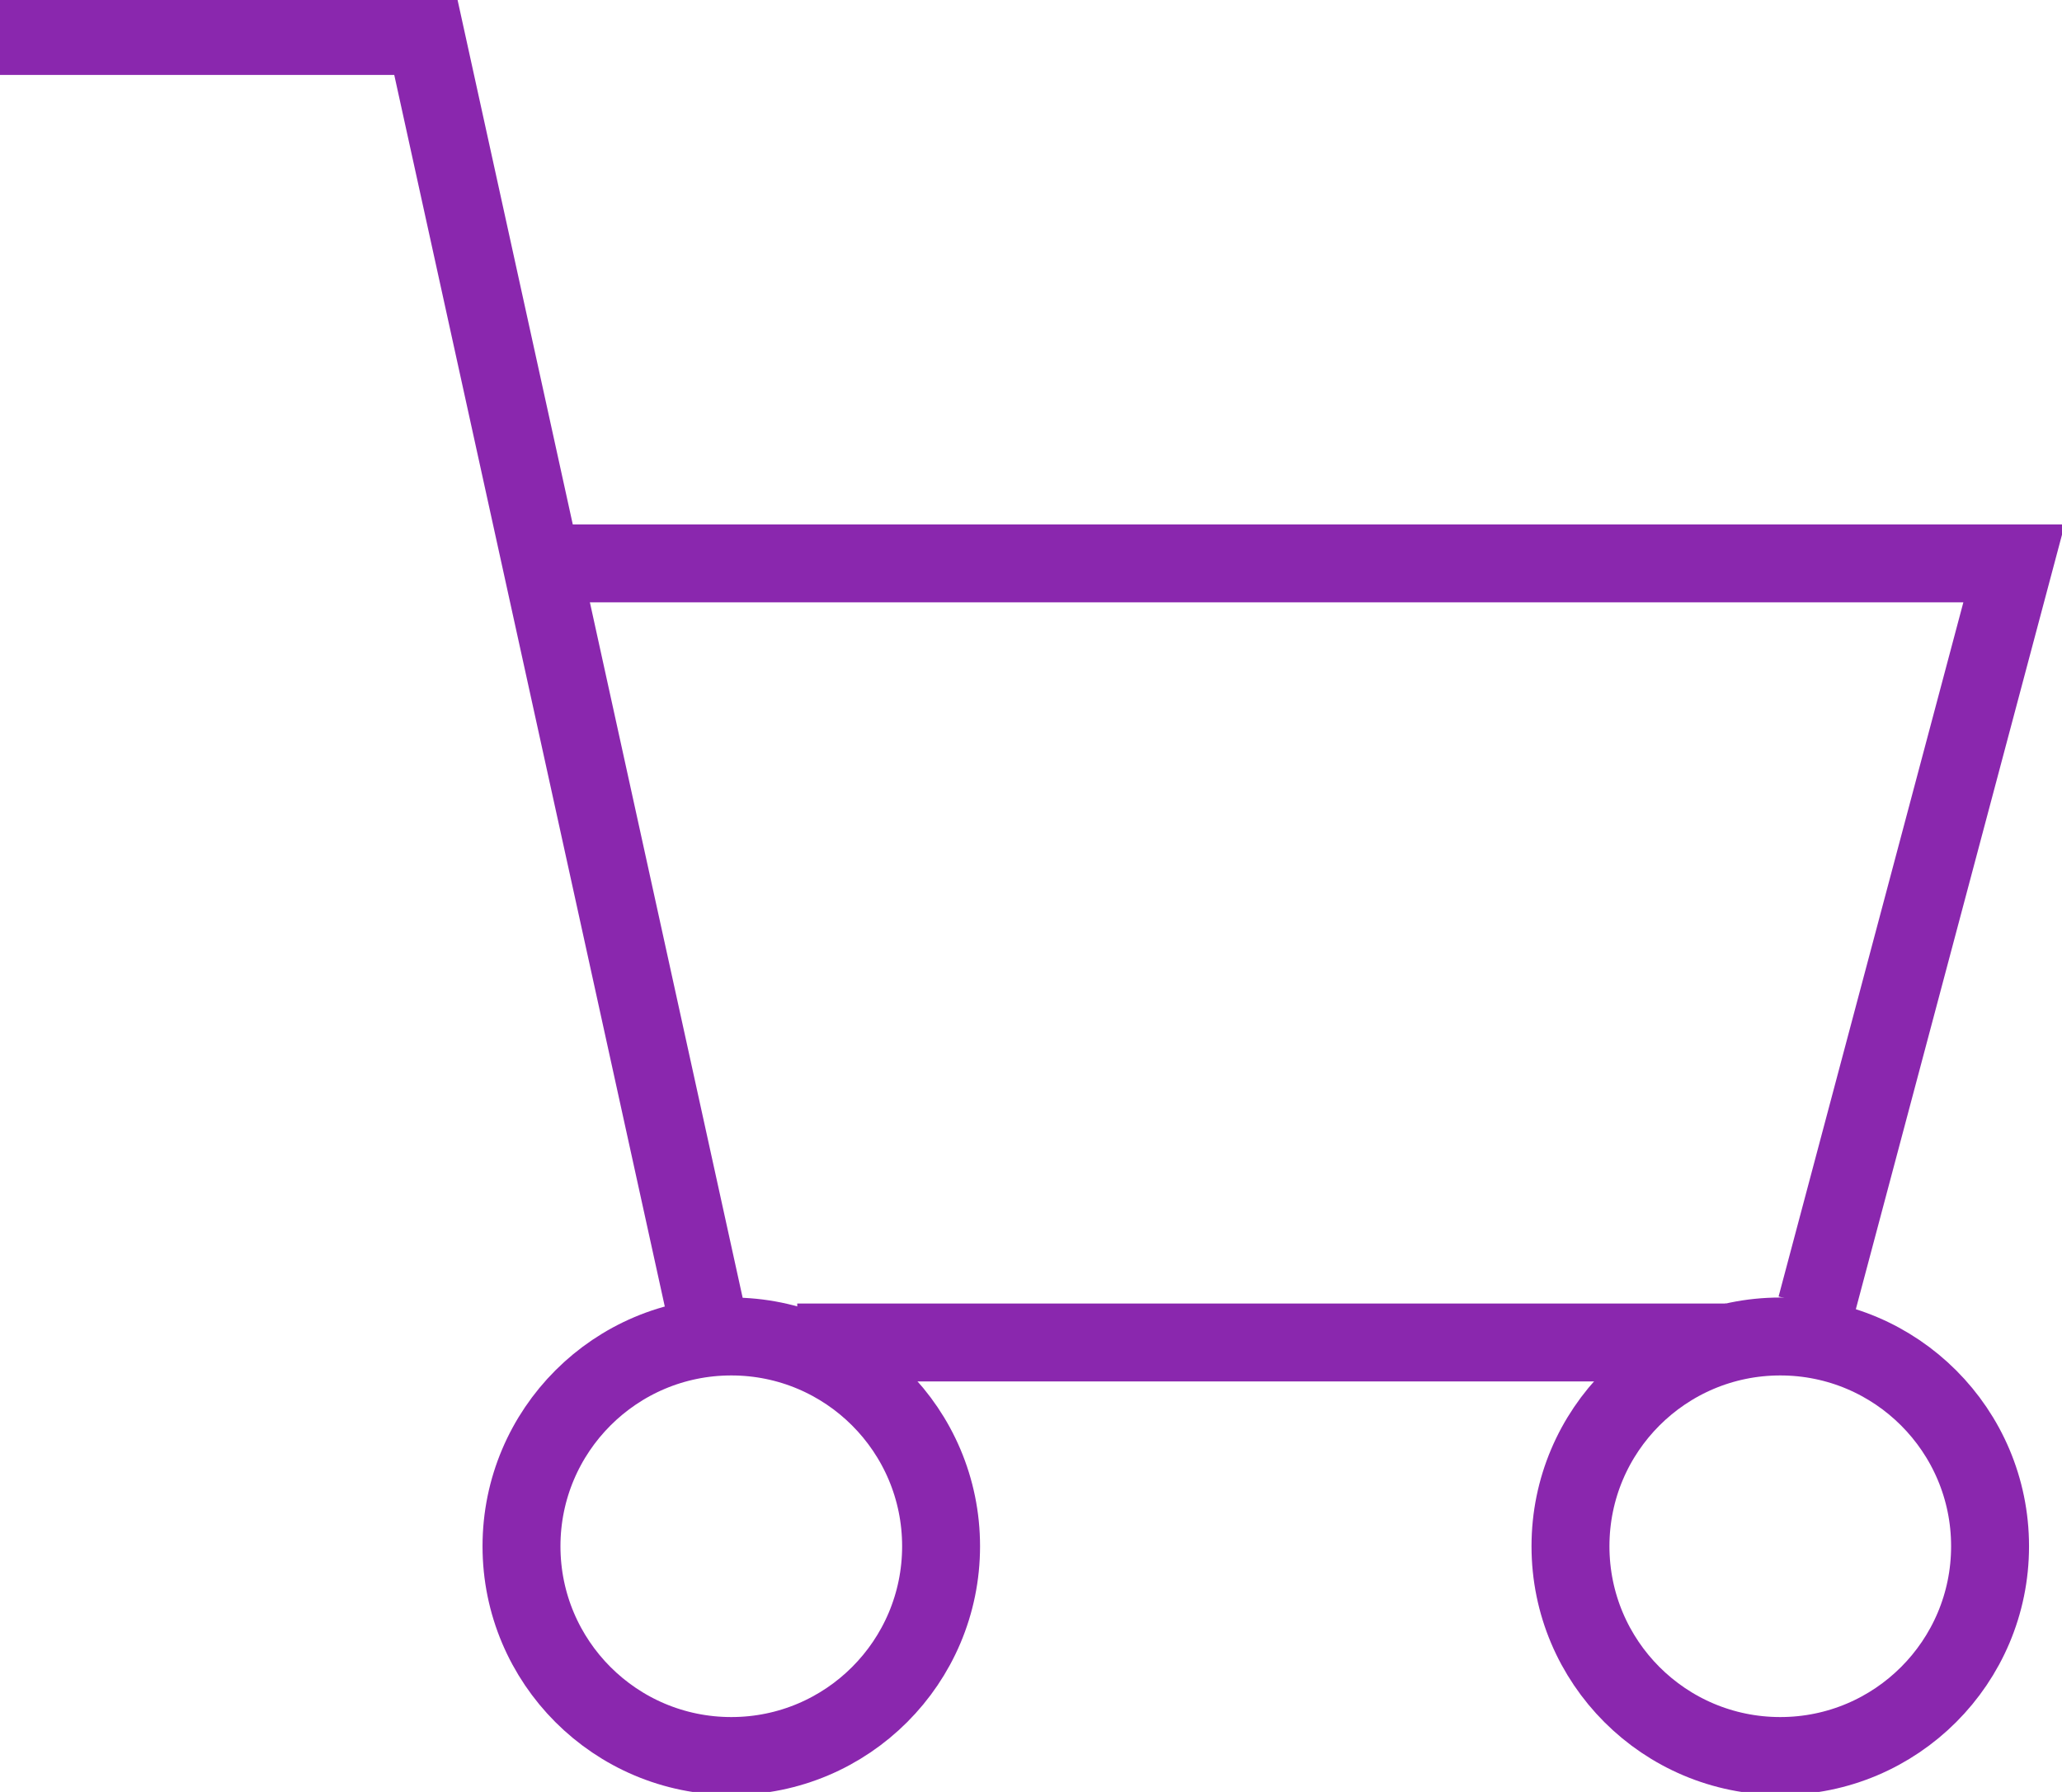
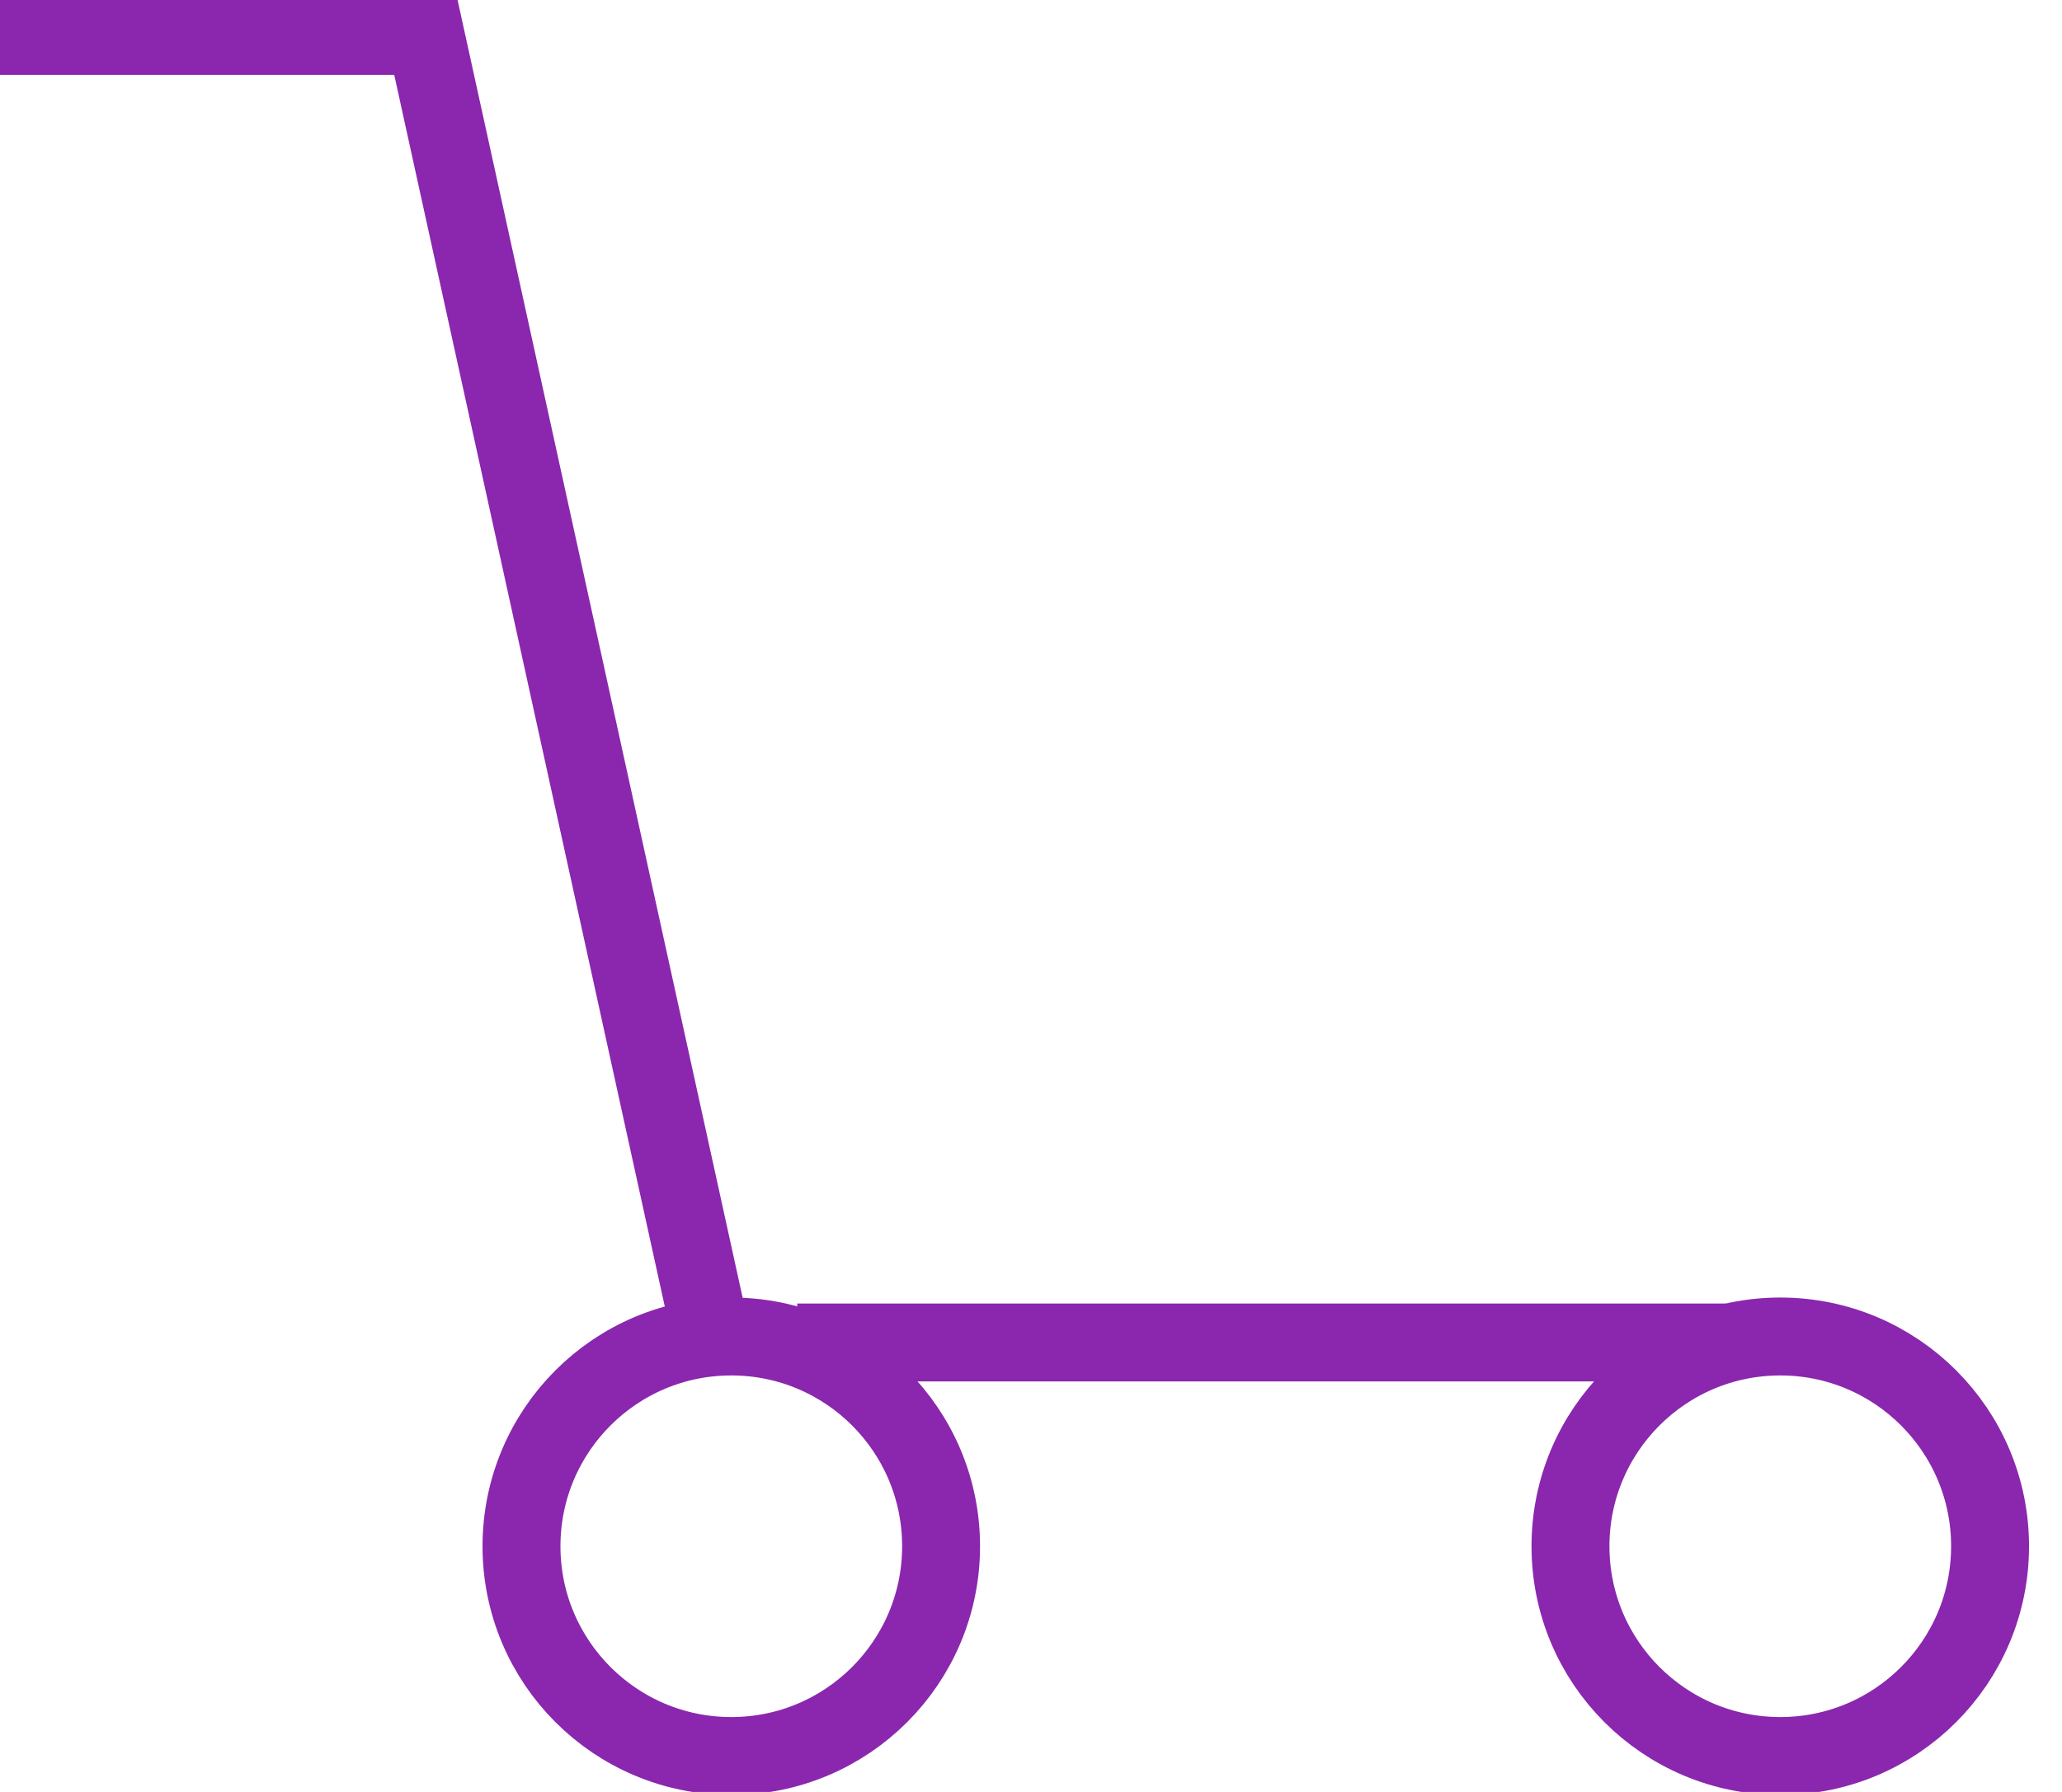
<svg xmlns="http://www.w3.org/2000/svg" version="1.1" id="Layer_1" x="0px" y="0px" viewBox="0 0 34.4 29.9" style="enable-background:new 0 0 34.4 29.9;" xml:space="preserve">
  <style type="text/css">
	.st0{fill:none;stroke:#8A27AE;stroke-width:1.3;stroke-miterlimit:10;}
</style>
  <g>
    <circle class="st0" cx="29.7" cy="25.8" r="3.5" />
-     <polyline class="st0" points="30.3,21.8 33.6,9.4 9.1,9.4  " />
    <polyline class="st0" points="0,0.6 7.1,0.6 11.8,22  " />
    <line class="st0" x1="13.3" y1="22.4" x2="28.8" y2="22.4" />
    <circle class="st0" cx="12.2" cy="25.8" r="3.5" />
  </g>
</svg>